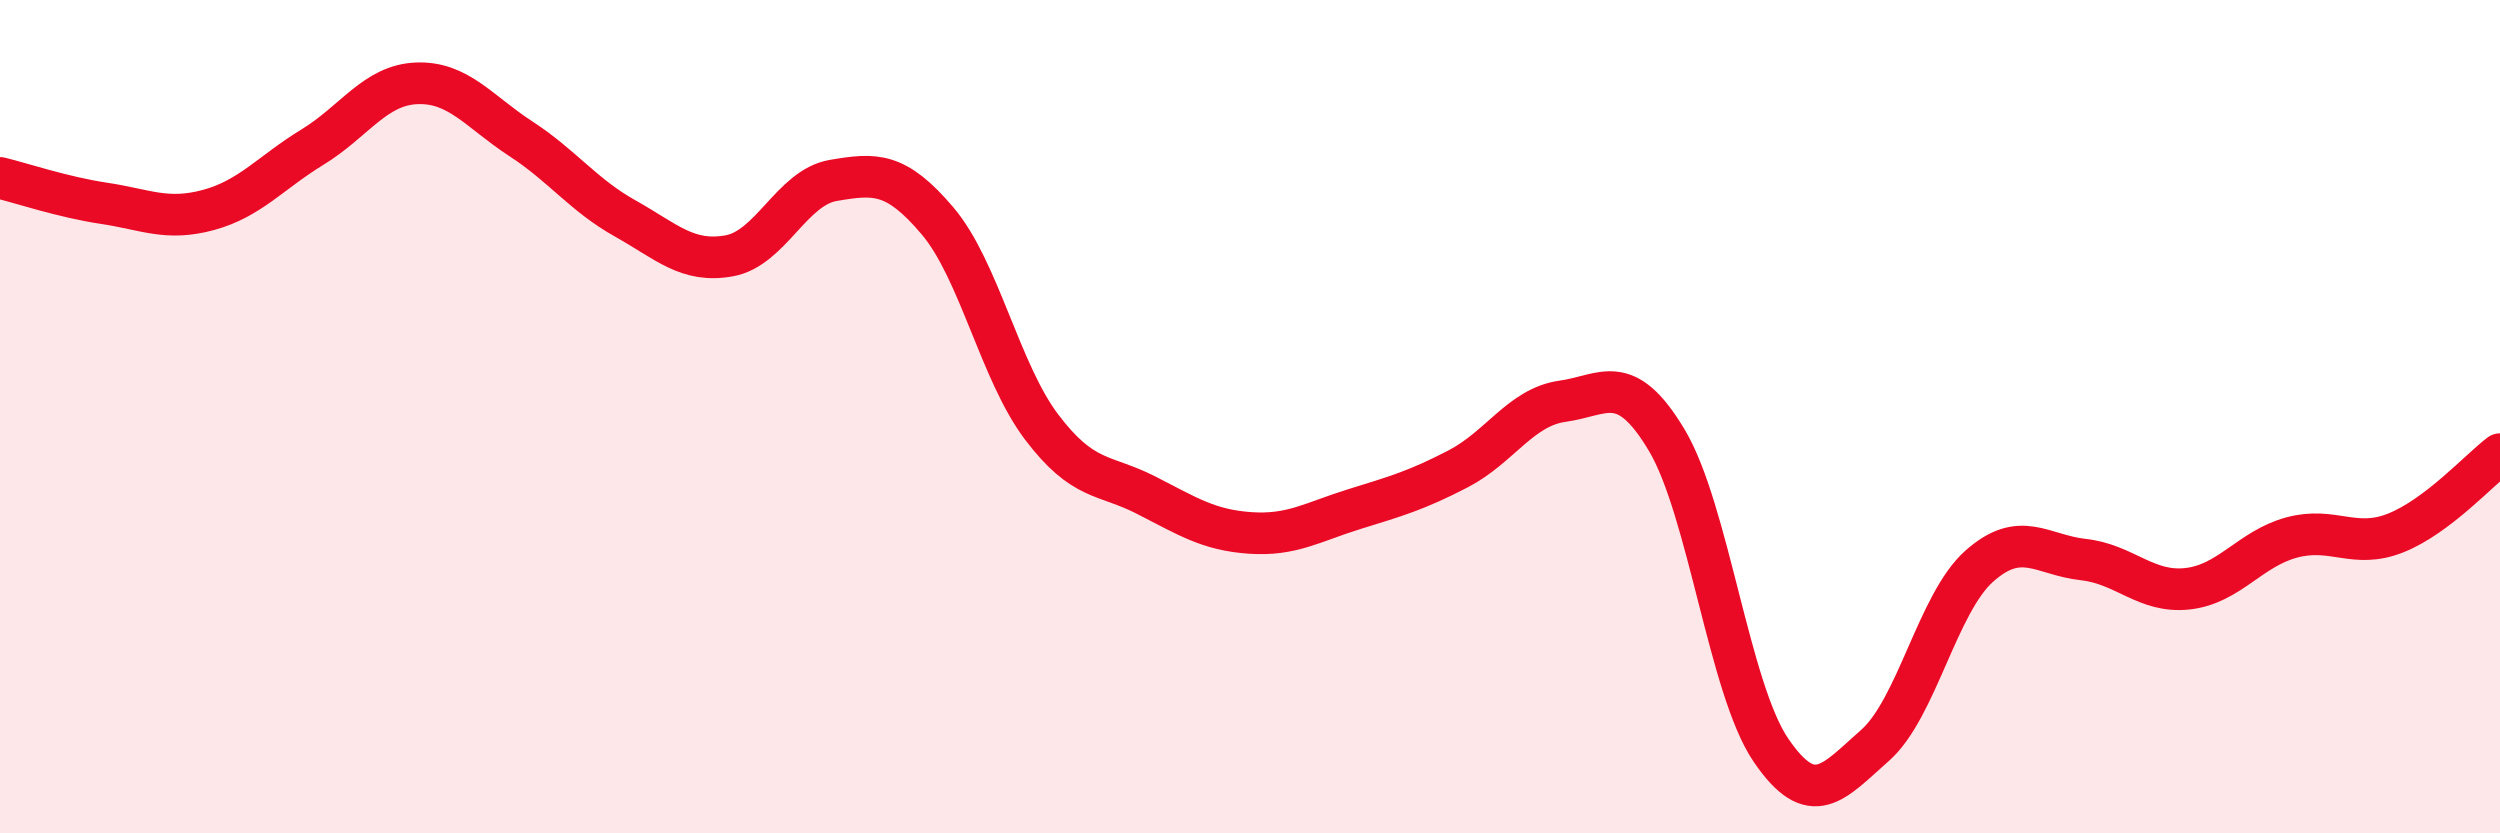
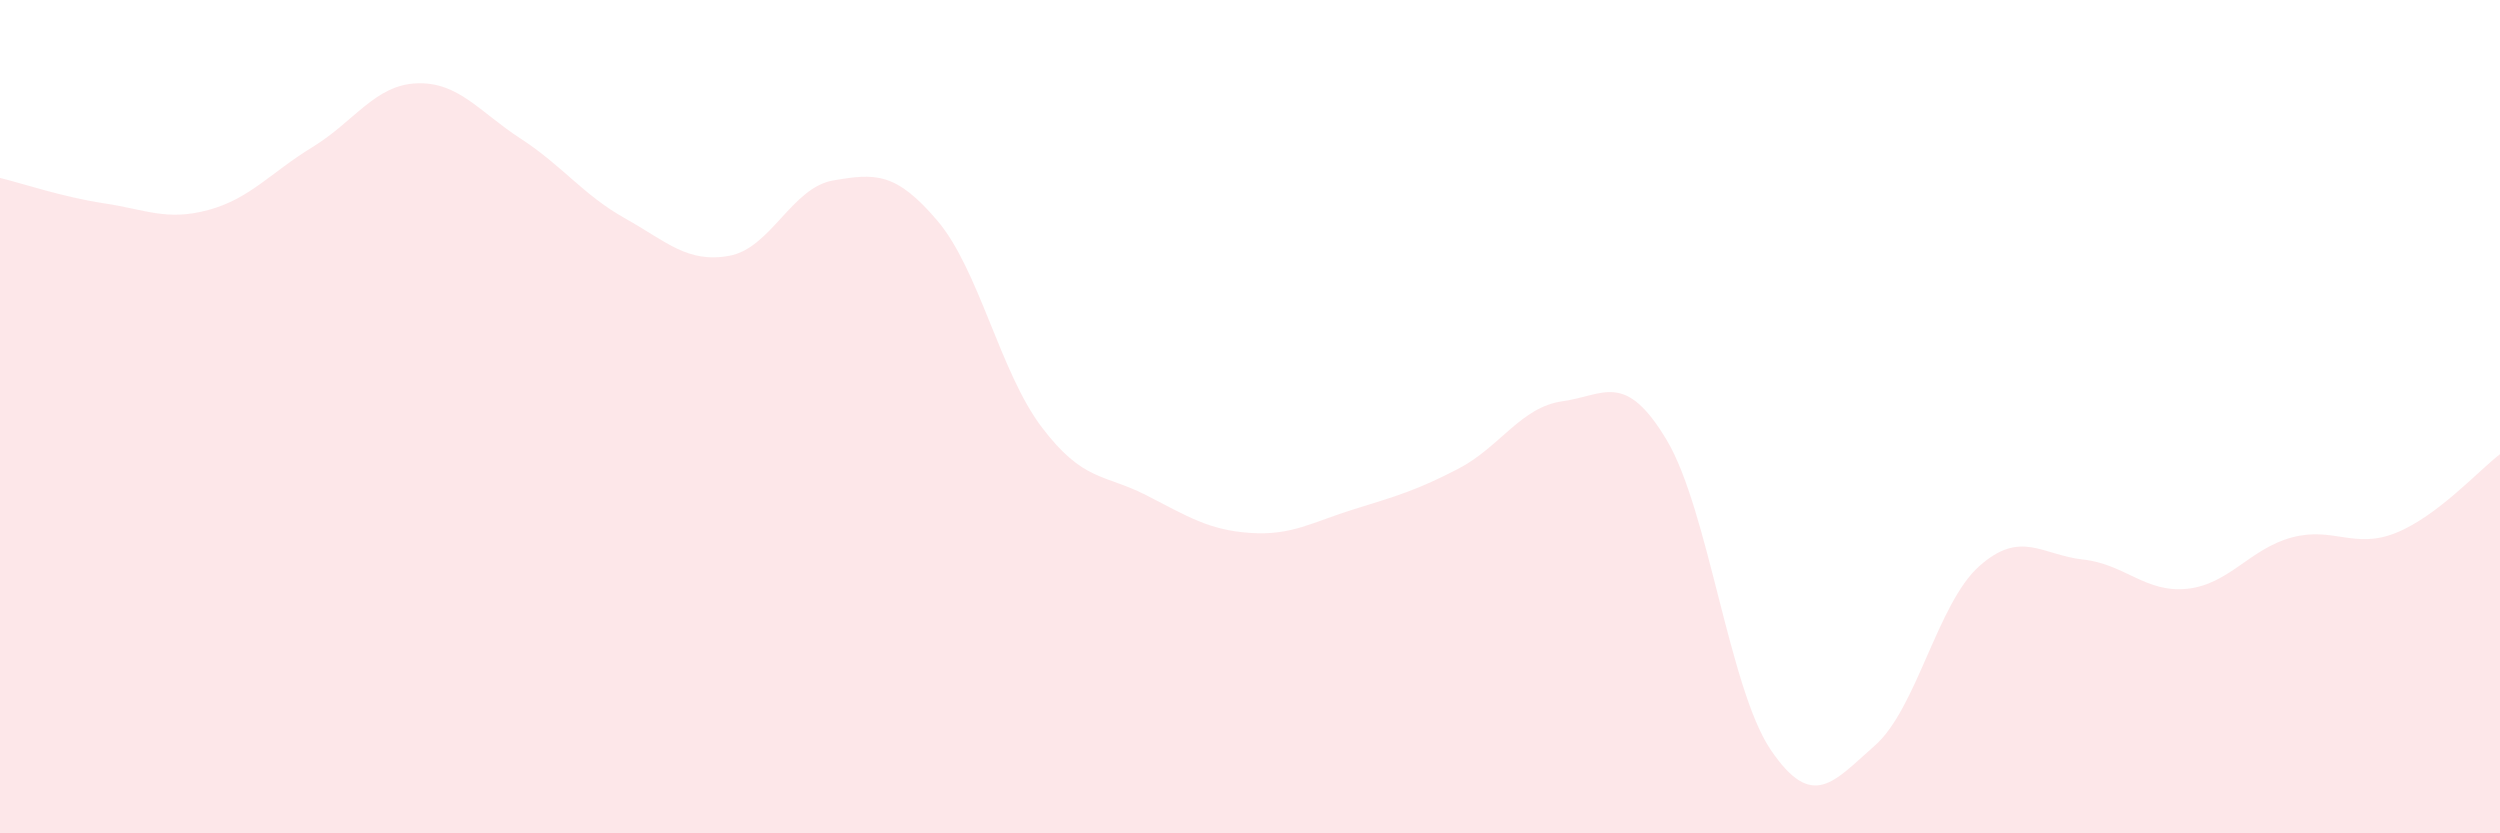
<svg xmlns="http://www.w3.org/2000/svg" width="60" height="20" viewBox="0 0 60 20">
  <path d="M 0,4.27 C 0.5,4.39 1.5,4.73 2.5,4.88 C 3.5,5.03 4,5.31 5,5.04 C 6,4.77 6.5,4.14 7.5,3.53 C 8.5,2.92 9,2.04 10,2 C 11,1.96 11.5,2.68 12.5,3.33 C 13.5,3.98 14,4.68 15,5.24 C 16,5.8 16.5,6.32 17.5,6.14 C 18.5,5.96 19,4.5 20,4.33 C 21,4.16 21.5,4.12 22.5,5.3 C 23.5,6.48 24,8.93 25,10.25 C 26,11.57 26.5,11.37 27.5,11.88 C 28.5,12.39 29,12.72 30,12.79 C 31,12.86 31.5,12.53 32.5,12.22 C 33.5,11.91 34,11.77 35,11.25 C 36,10.73 36.5,9.77 37.5,9.63 C 38.5,9.49 39,8.89 40,10.56 C 41,12.23 41.5,16.53 42.5,18 C 43.5,19.47 44,18.77 45,17.89 C 46,17.01 46.5,14.48 47.5,13.59 C 48.5,12.7 49,13.32 50,13.43 C 51,13.54 51.5,14.24 52.5,14.13 C 53.5,14.02 54,13.17 55,12.9 C 56,12.63 56.5,13.19 57.5,12.79 C 58.5,12.39 59.5,11.28 60,10.9L60 20L0 20Z" fill="#EB0A25" opacity="0.1" stroke-linecap="round" stroke-linejoin="round" />
-   <path d="M 0,4.27 C 0.5,4.39 1.5,4.73 2.5,4.88 C 3.5,5.03 4,5.31 5,5.04 C 6,4.77 6.5,4.14 7.5,3.53 C 8.5,2.92 9,2.04 10,2 C 11,1.96 11.5,2.68 12.5,3.33 C 13.5,3.98 14,4.68 15,5.24 C 16,5.8 16.5,6.32 17.5,6.14 C 18.5,5.96 19,4.5 20,4.33 C 21,4.16 21.5,4.12 22.5,5.3 C 23.5,6.48 24,8.93 25,10.25 C 26,11.57 26.5,11.37 27.5,11.88 C 28.5,12.39 29,12.72 30,12.79 C 31,12.86 31.5,12.53 32.5,12.22 C 33.5,11.91 34,11.77 35,11.25 C 36,10.73 36.5,9.77 37.5,9.63 C 38.5,9.49 39,8.89 40,10.56 C 41,12.23 41.5,16.53 42.5,18 C 43.5,19.47 44,18.77 45,17.89 C 46,17.01 46.5,14.48 47.5,13.59 C 48.5,12.7 49,13.32 50,13.43 C 51,13.54 51.5,14.24 52.5,14.13 C 53.5,14.02 54,13.17 55,12.9 C 56,12.63 56.5,13.19 57.5,12.79 C 58.5,12.39 59.5,11.28 60,10.9" stroke="#EB0A25" stroke-width="1" fill="none" stroke-linecap="round" stroke-linejoin="round" />
</svg>